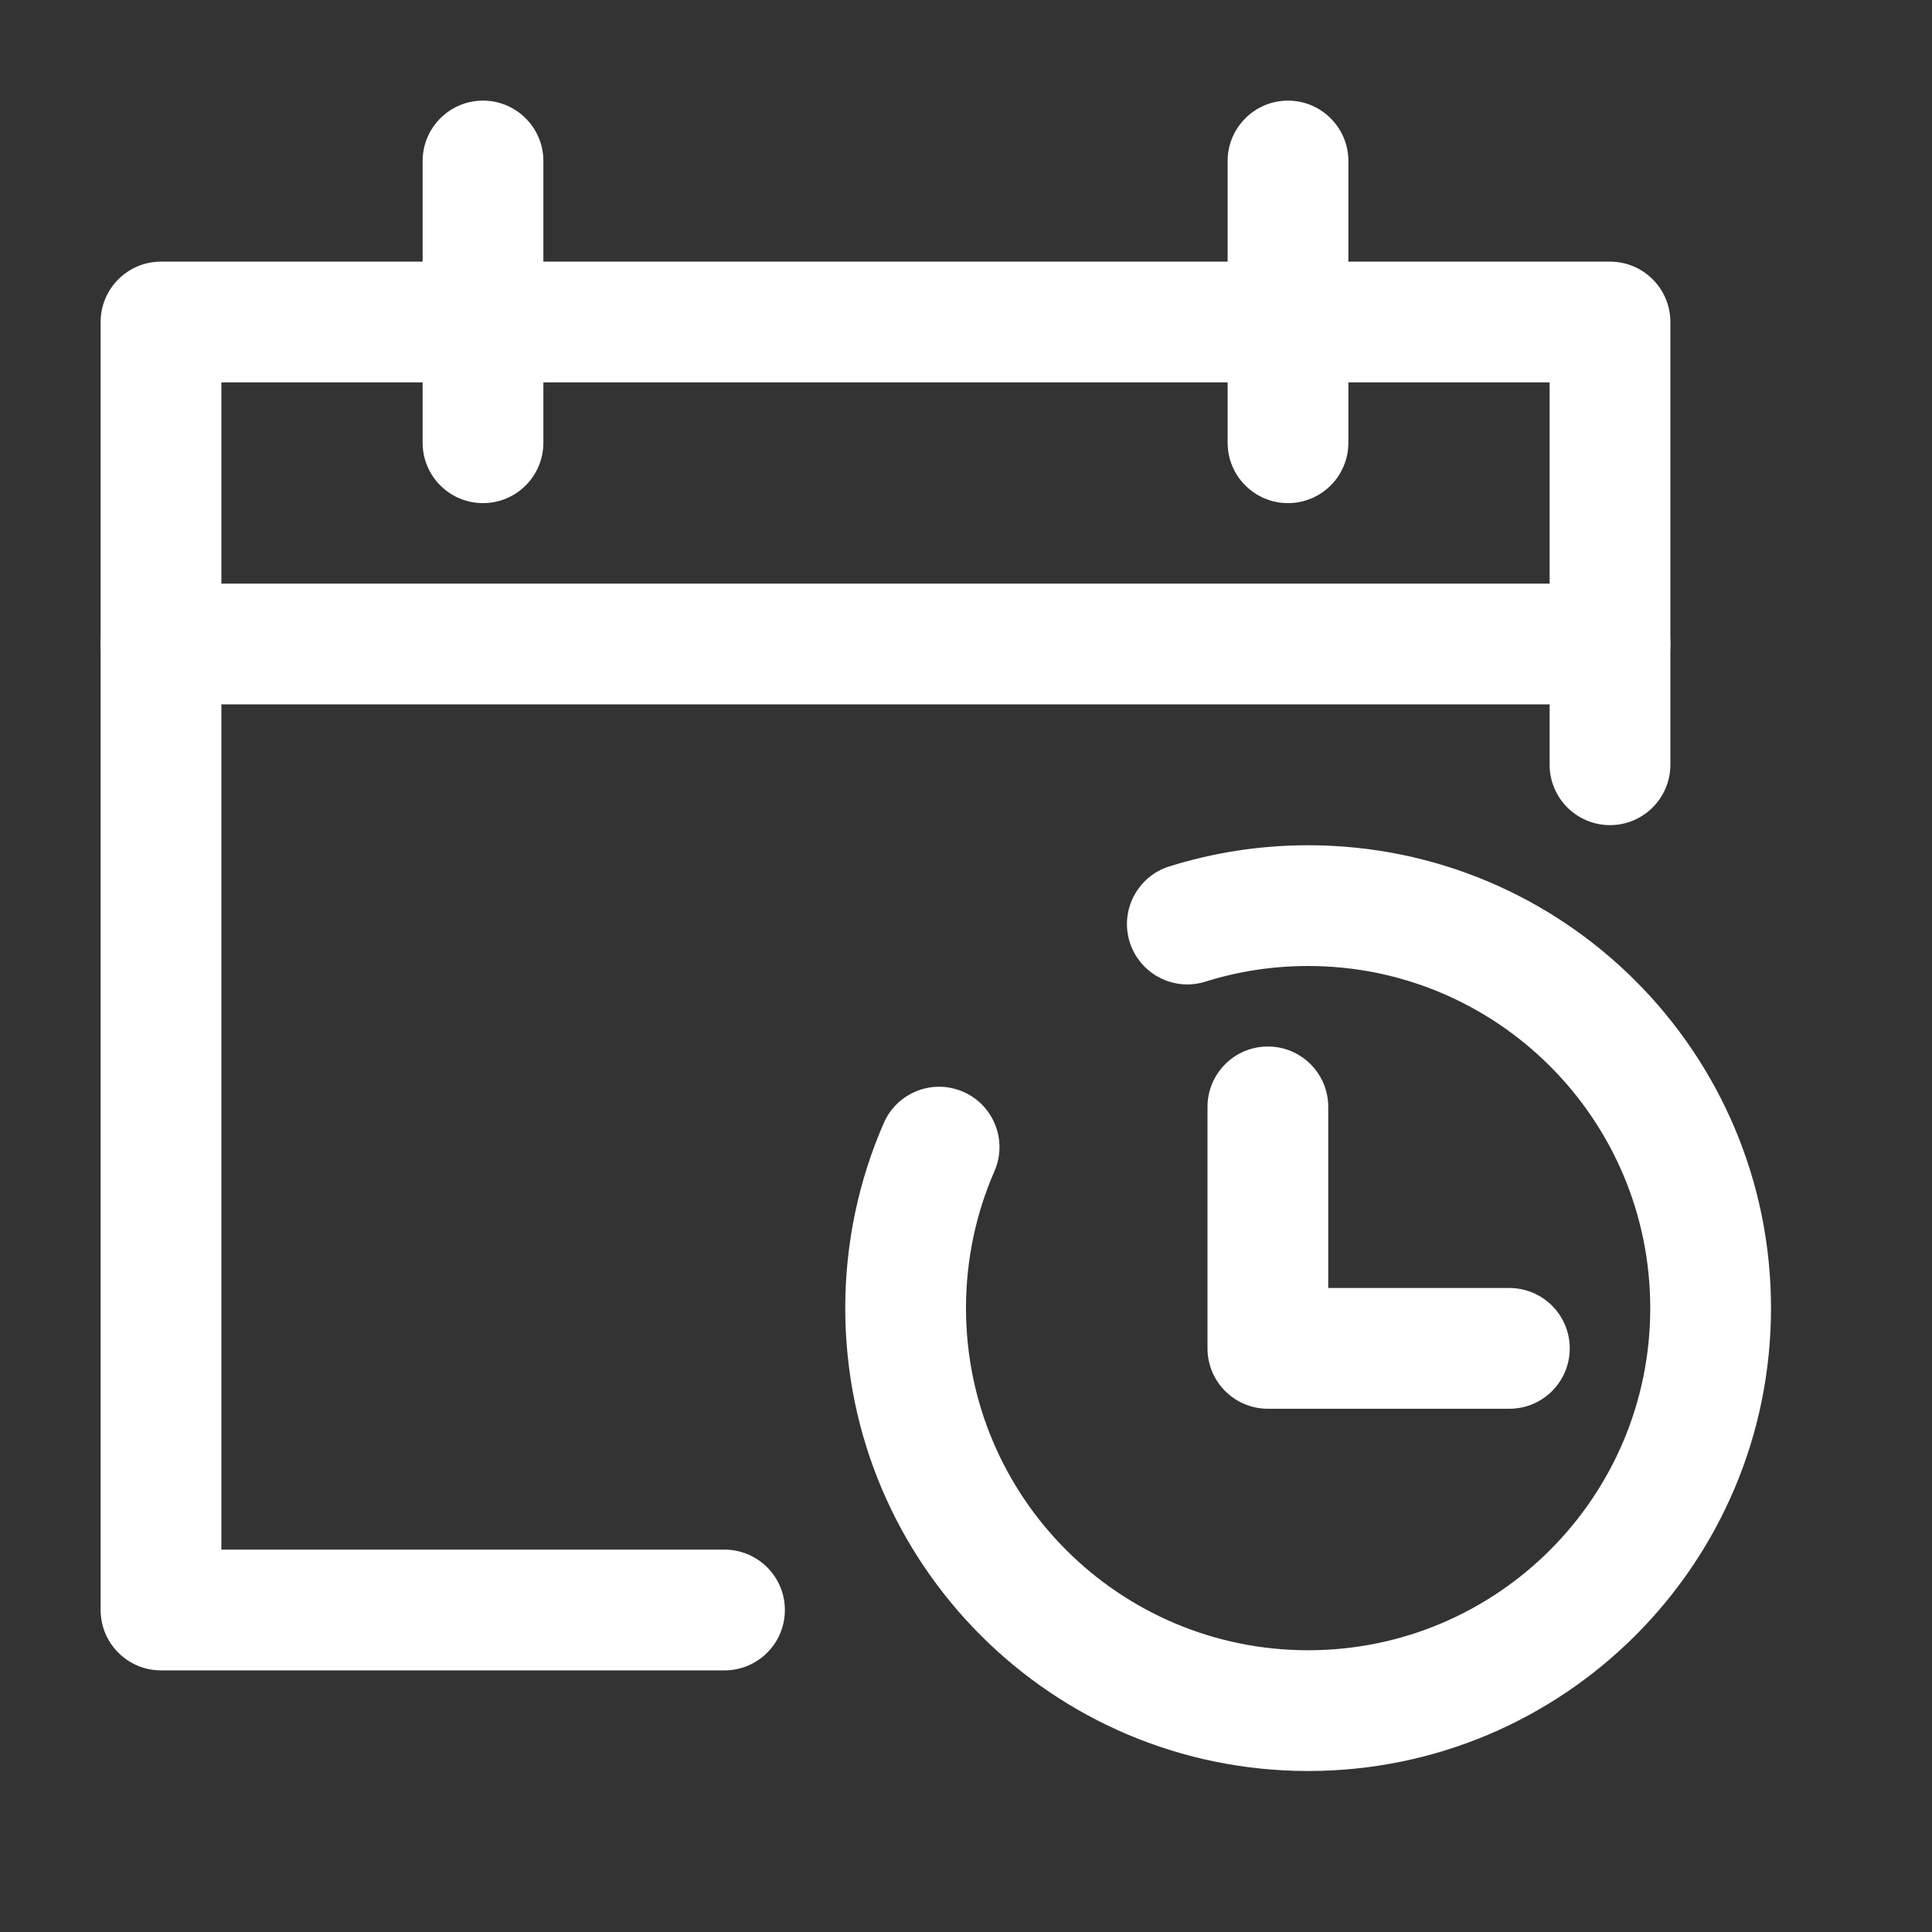
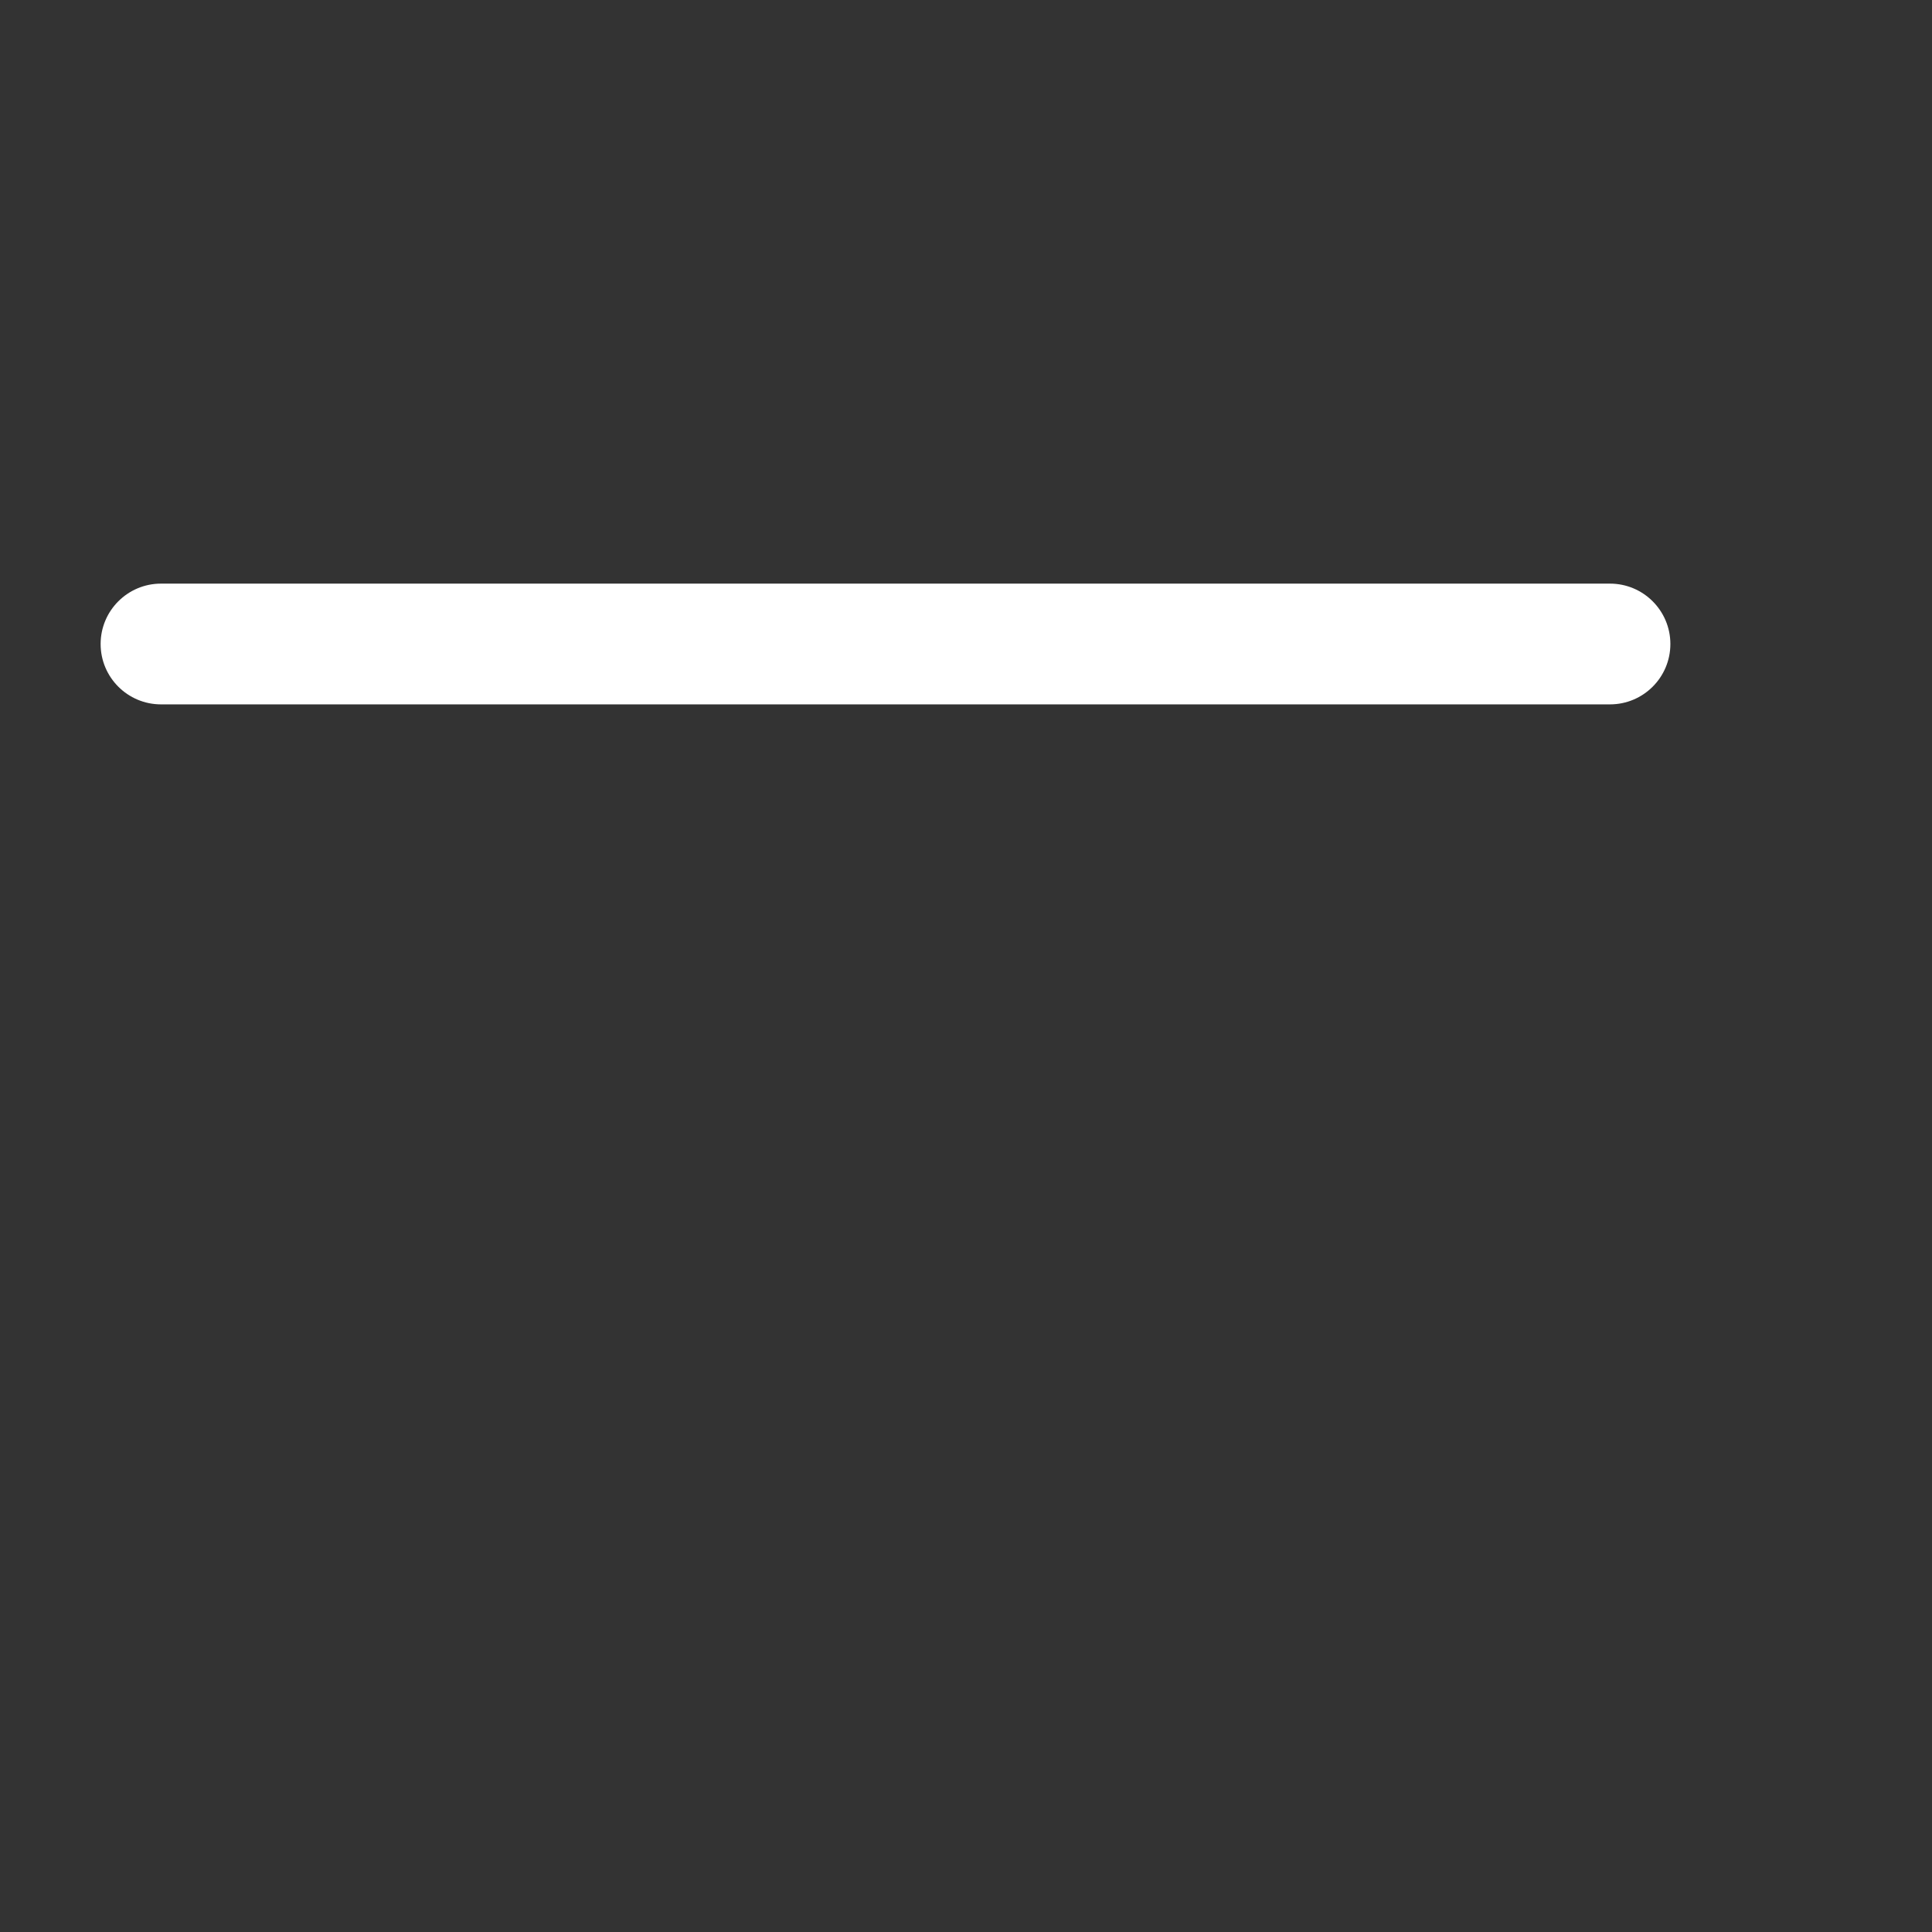
<svg xmlns="http://www.w3.org/2000/svg" width="24" height="24" viewBox="0 0 24 24" fill="none">
  <rect x="0" y="0" width="24" height="24" fill="#333333" stroke="none" />
-   <path fill-rule="evenodd" clip-rule="evenodd" d="M16.25 12C15.805 12 15.376 12.068 14.975 12.194C14.58 12.319 14.159 12.099 14.034 11.704C13.91 11.309 14.13 10.887 14.525 10.763C15.071 10.592 15.65 10.5 16.25 10.5C19.426 10.5 22 13.074 22 16.25C22 19.426 19.426 22 16.25 22C13.074 22 10.5 19.426 10.5 16.25C10.5 15.434 10.671 14.655 10.979 13.95C11.145 13.57 11.587 13.397 11.966 13.563C12.346 13.729 12.519 14.171 12.353 14.55C12.126 15.07 12 15.644 12 16.25C12 18.597 13.903 20.5 16.25 20.5C18.597 20.5 20.5 18.597 20.5 16.25C20.5 13.903 18.597 12 16.25 12Z" fill="white" />
-   <path fill-rule="evenodd" clip-rule="evenodd" d="M15.75 13C16.164 13 16.5 13.336 16.5 13.75V16H18.75C19.164 16 19.5 16.336 19.5 16.75C19.5 17.164 19.164 17.5 18.75 17.5H15.75C15.336 17.5 15 17.164 15 16.75V13.75C15 13.336 15.336 13 15.75 13Z" fill="white" />
-   <path fill-rule="evenodd" clip-rule="evenodd" d="M1.25 4C1.25 3.586 1.586 3.25 2 3.25H20C20.414 3.25 20.75 3.586 20.75 4V9.5C20.75 9.914 20.414 10.25 20 10.25C19.586 10.25 19.25 9.914 19.25 9.5V4.75H2.75V19.25H9C9.414 19.25 9.75 19.586 9.75 20C9.75 20.414 9.414 20.75 9 20.75H2C1.586 20.75 1.25 20.414 1.25 20V4Z" fill="white" />
  <path fill-rule="evenodd" clip-rule="evenodd" d="M1.25 8C1.25 7.586 1.586 7.25 2 7.25H20C20.414 7.25 20.75 7.586 20.75 8C20.75 8.414 20.414 8.75 20 8.75H2C1.586 8.75 1.25 8.414 1.25 8Z" fill="white" />
-   <path fill-rule="evenodd" clip-rule="evenodd" d="M6 1.25C6.414 1.25 6.75 1.586 6.75 2V5.5C6.75 5.914 6.414 6.25 6 6.25C5.586 6.25 5.25 5.914 5.25 5.5V2C5.25 1.586 5.586 1.25 6 1.25Z" fill="white" />
-   <path fill-rule="evenodd" clip-rule="evenodd" d="M16 1.25C16.414 1.25 16.75 1.586 16.75 2V5.5C16.75 5.914 16.414 6.25 16 6.25C15.586 6.25 15.25 5.914 15.25 5.5V2C15.25 1.586 15.586 1.25 16 1.25Z" fill="white" />
</svg>